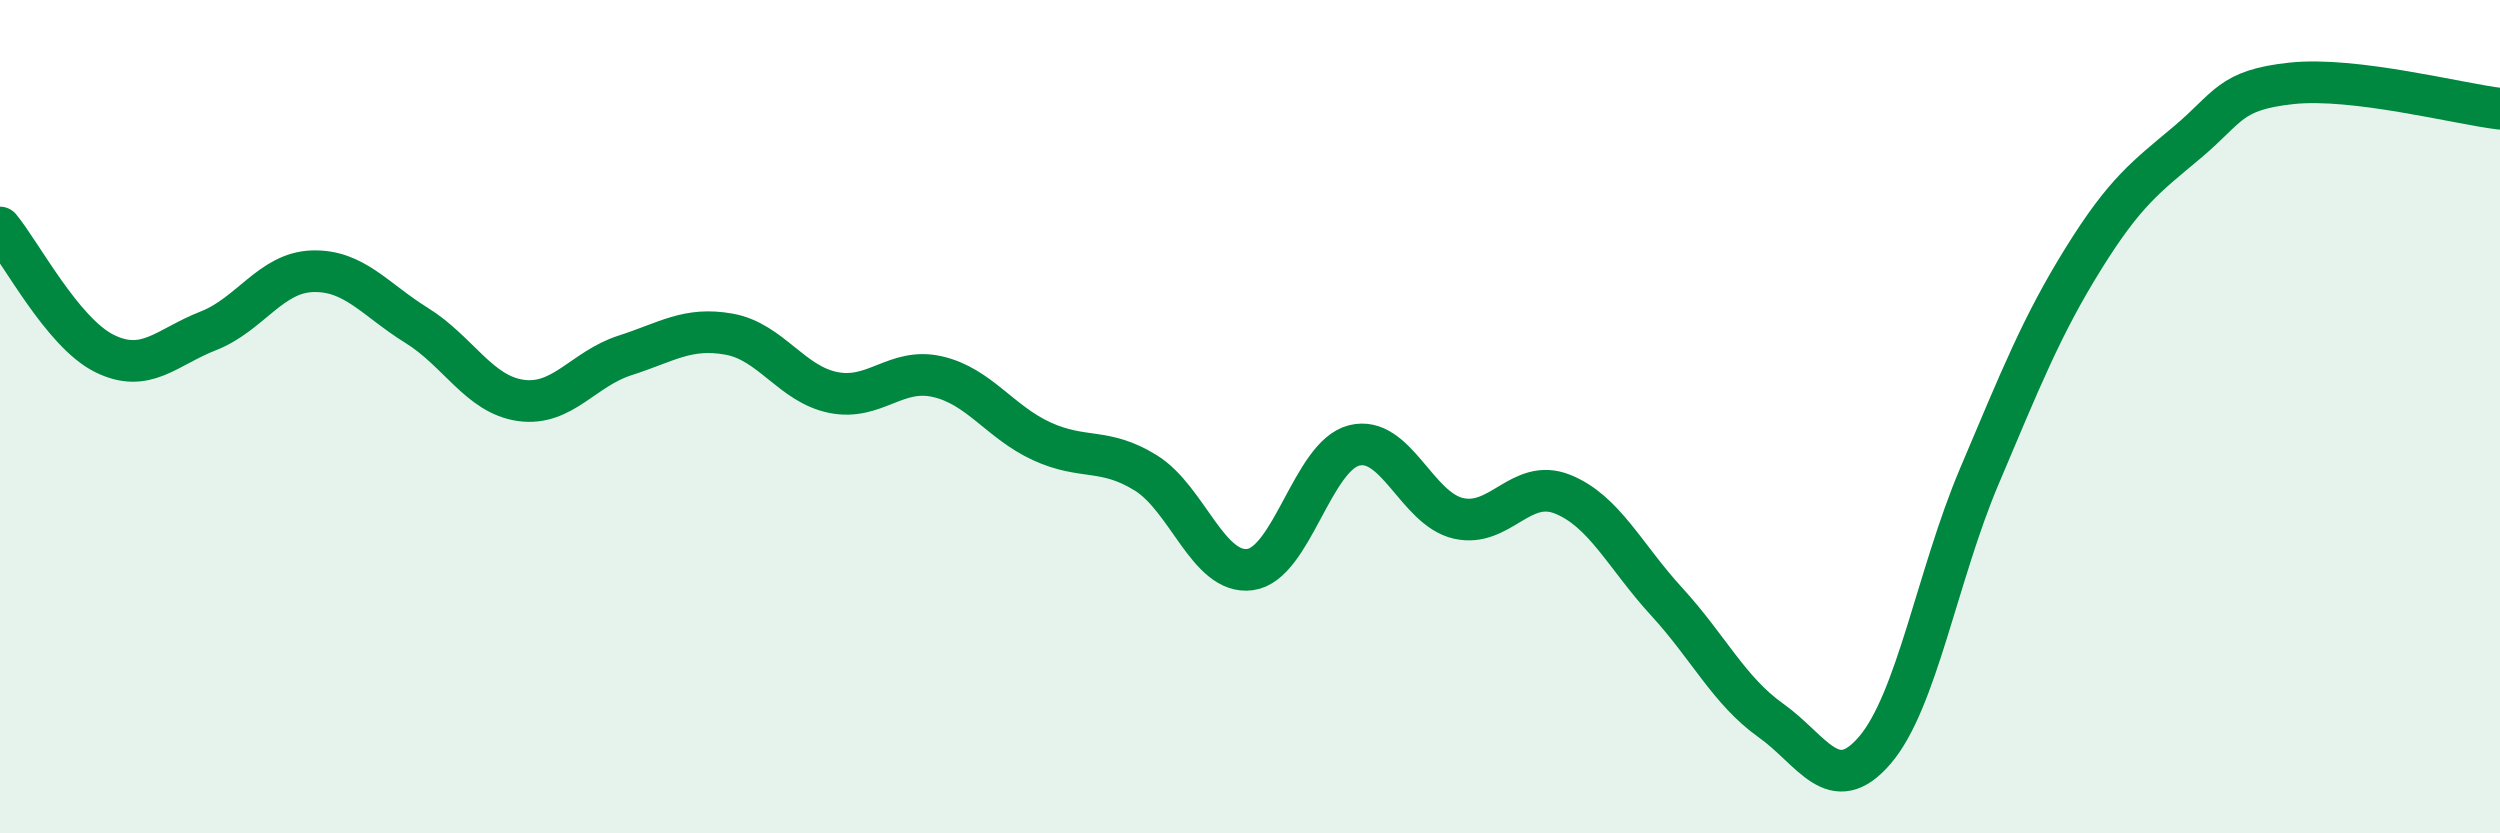
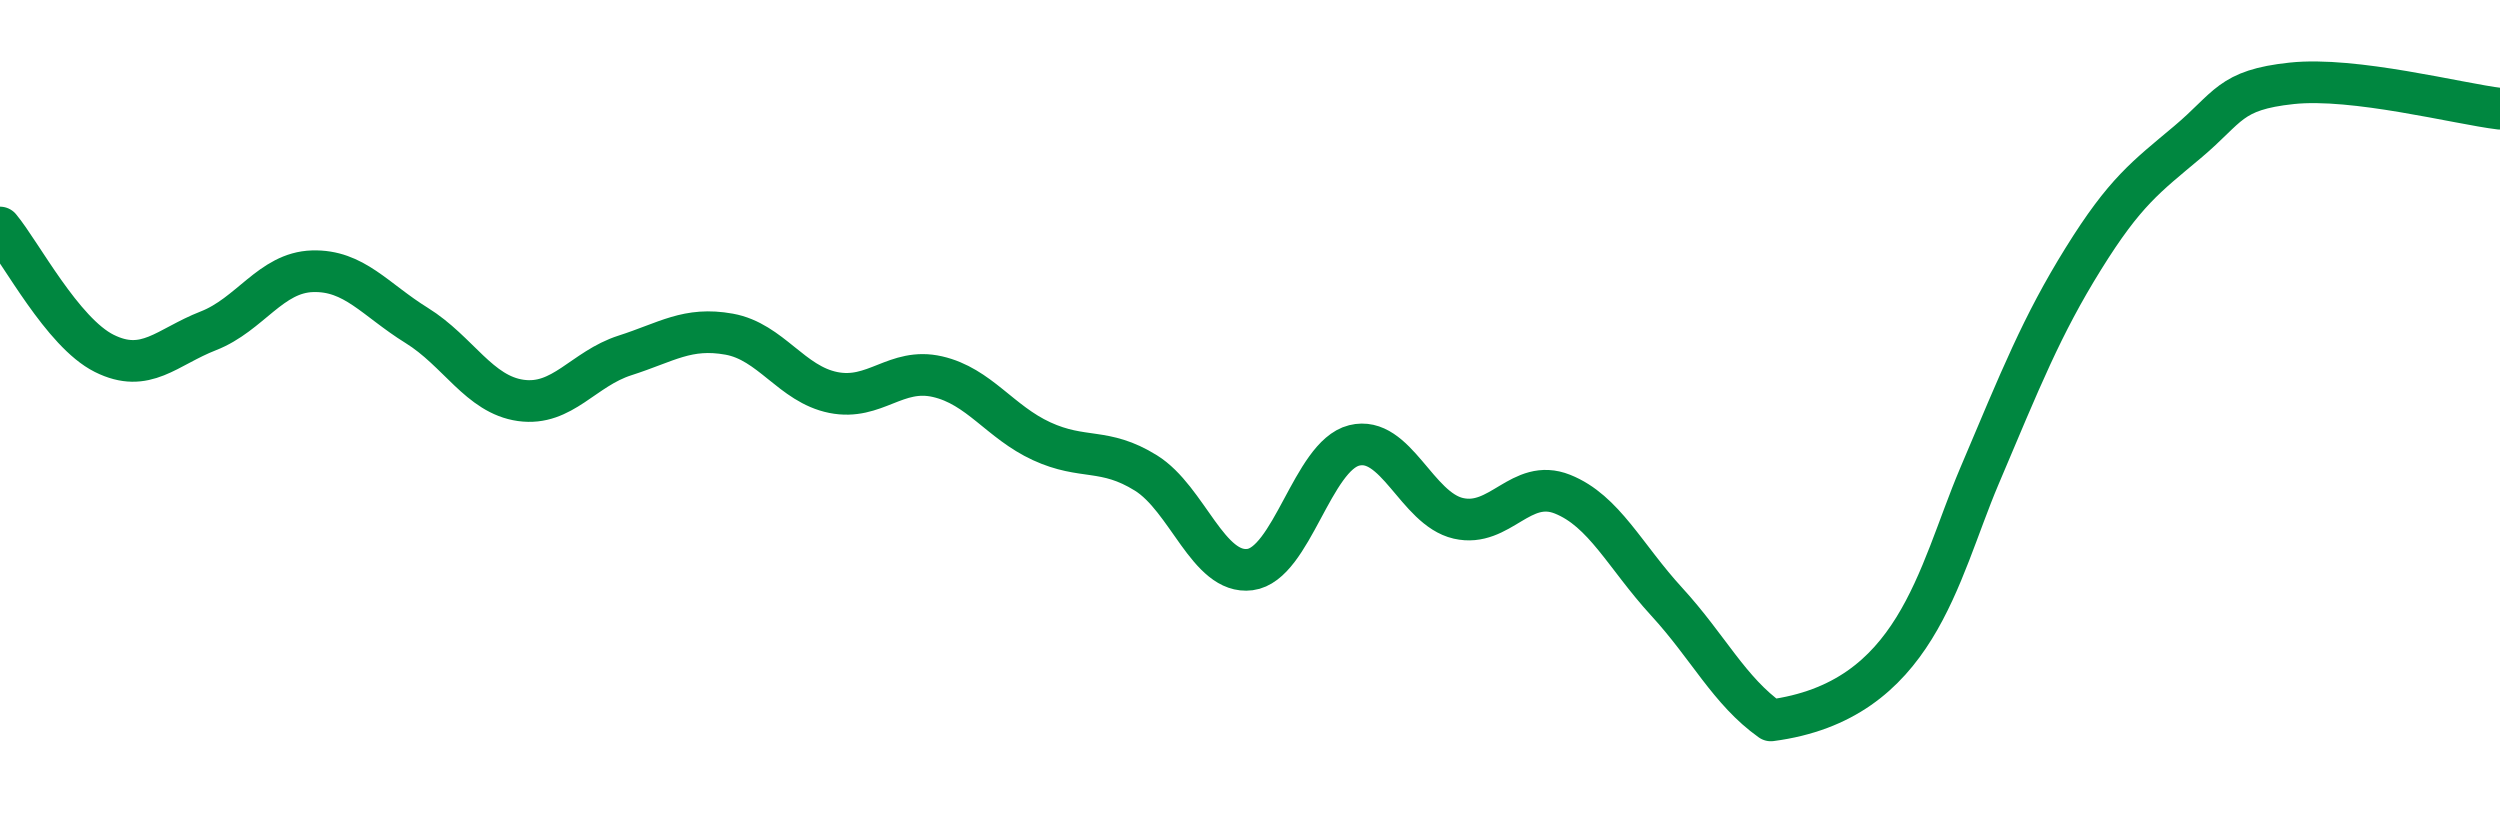
<svg xmlns="http://www.w3.org/2000/svg" width="60" height="20" viewBox="0 0 60 20">
-   <path d="M 0,5.46 C 0.5,6.06 1.5,7.98 2.5,8.48 C 3.5,8.98 4,8.33 5,7.94 C 6,7.55 6.5,6.54 7.5,6.51 C 8.5,6.48 9,7.19 10,7.81 C 11,8.43 11.5,9.47 12.5,9.61 C 13.5,9.75 14,8.85 15,8.53 C 16,8.21 16.5,7.84 17.5,8.02 C 18.5,8.2 19,9.22 20,9.42 C 21,9.62 21.5,8.81 22.5,9.04 C 23.5,9.27 24,10.13 25,10.59 C 26,11.05 26.5,10.73 27.5,11.35 C 28.5,11.97 29,13.8 30,13.67 C 31,13.54 31.5,10.94 32.5,10.69 C 33.5,10.44 34,12.21 35,12.44 C 36,12.67 36.5,11.46 37.5,11.86 C 38.5,12.26 39,13.35 40,14.44 C 41,15.53 41.5,16.58 42.5,17.29 C 43.5,18 44,19.17 45,18 C 46,16.83 46.5,13.8 47.5,11.44 C 48.5,9.08 49,7.82 50,6.21 C 51,4.6 51.5,4.25 52.5,3.41 C 53.5,2.57 53.5,2.16 55,2 C 56.5,1.84 59,2.49 60,2.61L60 20L0 20Z" fill="#008740" opacity="0.1" stroke-linecap="round" stroke-linejoin="round" />
-   <path d="M 0,5.46 C 0.5,6.06 1.5,7.98 2.5,8.48 C 3.5,8.98 4,8.33 5,7.94 C 6,7.55 6.5,6.54 7.5,6.51 C 8.5,6.48 9,7.19 10,7.81 C 11,8.43 11.5,9.47 12.5,9.61 C 13.5,9.75 14,8.85 15,8.53 C 16,8.21 16.5,7.84 17.5,8.02 C 18.5,8.2 19,9.22 20,9.42 C 21,9.62 21.5,8.81 22.5,9.04 C 23.5,9.27 24,10.13 25,10.59 C 26,11.05 26.5,10.73 27.5,11.35 C 28.5,11.97 29,13.8 30,13.67 C 31,13.54 31.5,10.94 32.5,10.69 C 33.5,10.44 34,12.21 35,12.44 C 36,12.67 36.5,11.46 37.5,11.86 C 38.5,12.26 39,13.35 40,14.44 C 41,15.53 41.5,16.58 42.5,17.29 C 43.5,18 44,19.17 45,18 C 46,16.83 46.5,13.8 47.5,11.44 C 48.5,9.08 49,7.82 50,6.21 C 51,4.6 51.5,4.25 52.5,3.41 C 53.5,2.57 53.5,2.16 55,2 C 56.5,1.84 59,2.49 60,2.61" stroke="#008740" stroke-width="1" fill="none" stroke-linecap="round" stroke-linejoin="round" />
+   <path d="M 0,5.46 C 0.5,6.06 1.5,7.98 2.5,8.48 C 3.5,8.98 4,8.33 5,7.94 C 6,7.55 6.5,6.54 7.5,6.51 C 8.5,6.48 9,7.19 10,7.81 C 11,8.43 11.5,9.47 12.5,9.61 C 13.5,9.75 14,8.85 15,8.53 C 16,8.21 16.5,7.84 17.5,8.02 C 18.5,8.2 19,9.22 20,9.42 C 21,9.62 21.5,8.81 22.5,9.04 C 23.5,9.27 24,10.13 25,10.59 C 26,11.05 26.5,10.73 27.5,11.35 C 28.5,11.97 29,13.8 30,13.67 C 31,13.54 31.5,10.94 32.5,10.69 C 33.5,10.44 34,12.21 35,12.44 C 36,12.67 36.5,11.46 37.5,11.86 C 38.5,12.26 39,13.35 40,14.44 C 41,15.53 41.5,16.58 42.5,17.29 C 46,16.83 46.5,13.8 47.5,11.44 C 48.5,9.08 49,7.82 50,6.21 C 51,4.6 51.5,4.25 52.5,3.41 C 53.5,2.57 53.5,2.16 55,2 C 56.5,1.84 59,2.49 60,2.61" stroke="#008740" stroke-width="1" fill="none" stroke-linecap="round" stroke-linejoin="round" />
</svg>